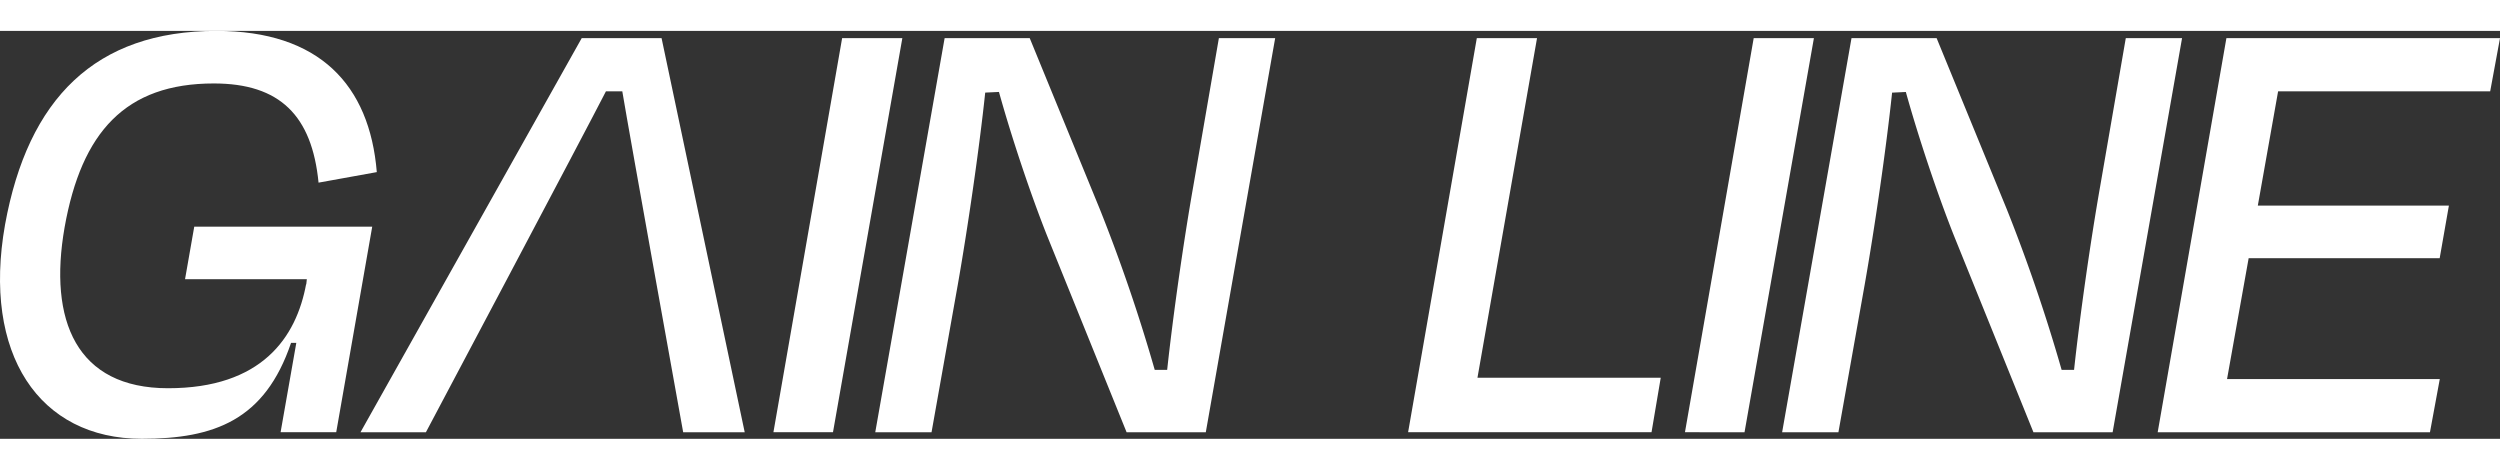
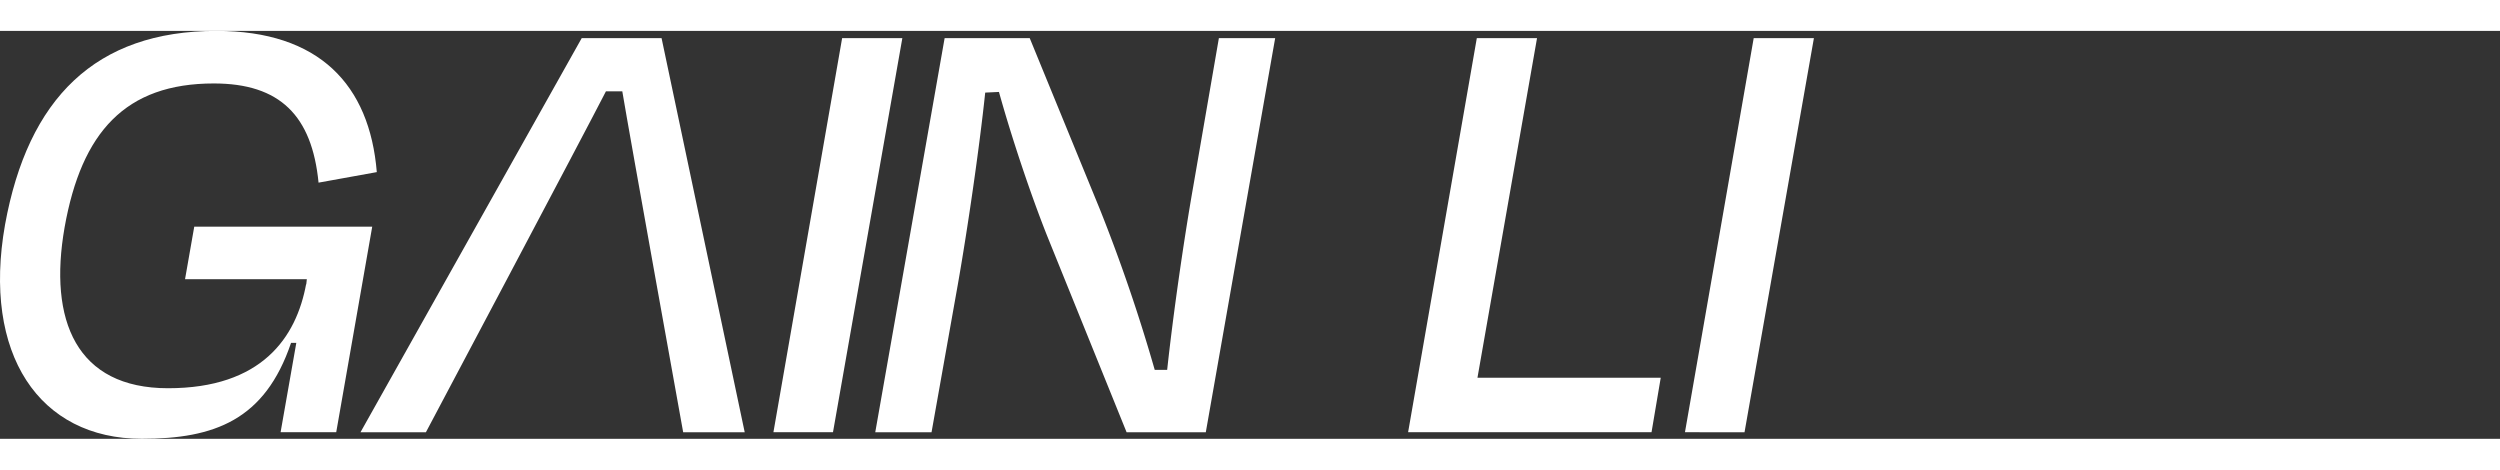
<svg xmlns="http://www.w3.org/2000/svg" width="165px" viewBox="0 0 190 31.001">
  <rect x="0" y="0" width="190" height="31.001" fill="#333333" stroke="none" />
  <path d="M.383,14.727C2.125,5.142,7.248,0,16.451,0,24.26,0,28.09,4.093,28.637,10.732l-4.427.8c-.5-5.092-2.935-7.538-7.958-7.538C9.536,3.994,6.2,7.688,4.91,14.926c-1.244,7.089.9,12.231,7.86,12.231,7.112,0,9.75-3.844,10.5-7.937v.1l.049-.449H14.063l.7-3.994H28.289L25.553,30.5H21.325l1.194-6.789h-.4C20.134,29.575,16.3,31,10.78,31,2.97,31-1.359,24.562.383,14.727" fill="#fff" />
  <path d="M44.042,30.362,49.264.41H53.84L48.569,30.362Z" transform="translate(14.738 0.139)" fill="#fff" />
  <path d="M62.923,15.486C61.63,12.241,60.187,7.9,59.242,4.5l-1.045.05C57.75,8.8,56.855,14.937,56.108,19.18l-1.99,11.183H49.841L55.113.41H61.58L66.9,13.39A128.117,128.117,0,0,1,71.08,25.62h.946c.447-4.143,1.243-9.735,1.989-13.978L75.956.41h4.278L74.962,30.363H68.942Z" transform="translate(16.679 0.139)" fill="#fff" />
  <path d="M85.455,26.219H99.384l-.7,4.143h-18.5L85.406.41h4.576Z" transform="translate(26.832 0.139)" fill="#fff" />
  <path d="M95.949,30.362,101.173.41h4.576l-5.273,29.953Z" transform="translate(32.108 0.139)" fill="#fff" />
-   <path d="M114.565,15.486c-1.293-3.245-2.736-7.588-3.681-10.983l-1.045.05C109.392,8.8,108.5,14.937,107.75,19.18l-1.99,11.183h-4.278L106.755.41h6.468l5.323,12.98a128.126,128.126,0,0,1,4.177,12.23h.946c.447-4.143,1.243-9.735,1.989-13.978L127.6.41h4.277L126.6,30.363h-6.019Z" transform="translate(33.96 0.139)" fill="#fff" />
-   <path d="M128.091.41h20.794l-.747,4.044H132.02l-1.542,8.686H145l-.7,3.994H129.782l-1.642,9.185h16.168l-.747,4.044H122.868Z" transform="translate(41.116 0.139)" fill="#fff" />
  <path d="M43.41.41H37.342L20.528,30.363H25.5S37.55,7.643,39.182,4.454h1.244c.53,3.2,4.626,25.909,4.626,25.909h4.677Z" transform="translate(6.869 0.139)" fill="#fff" />
</svg>